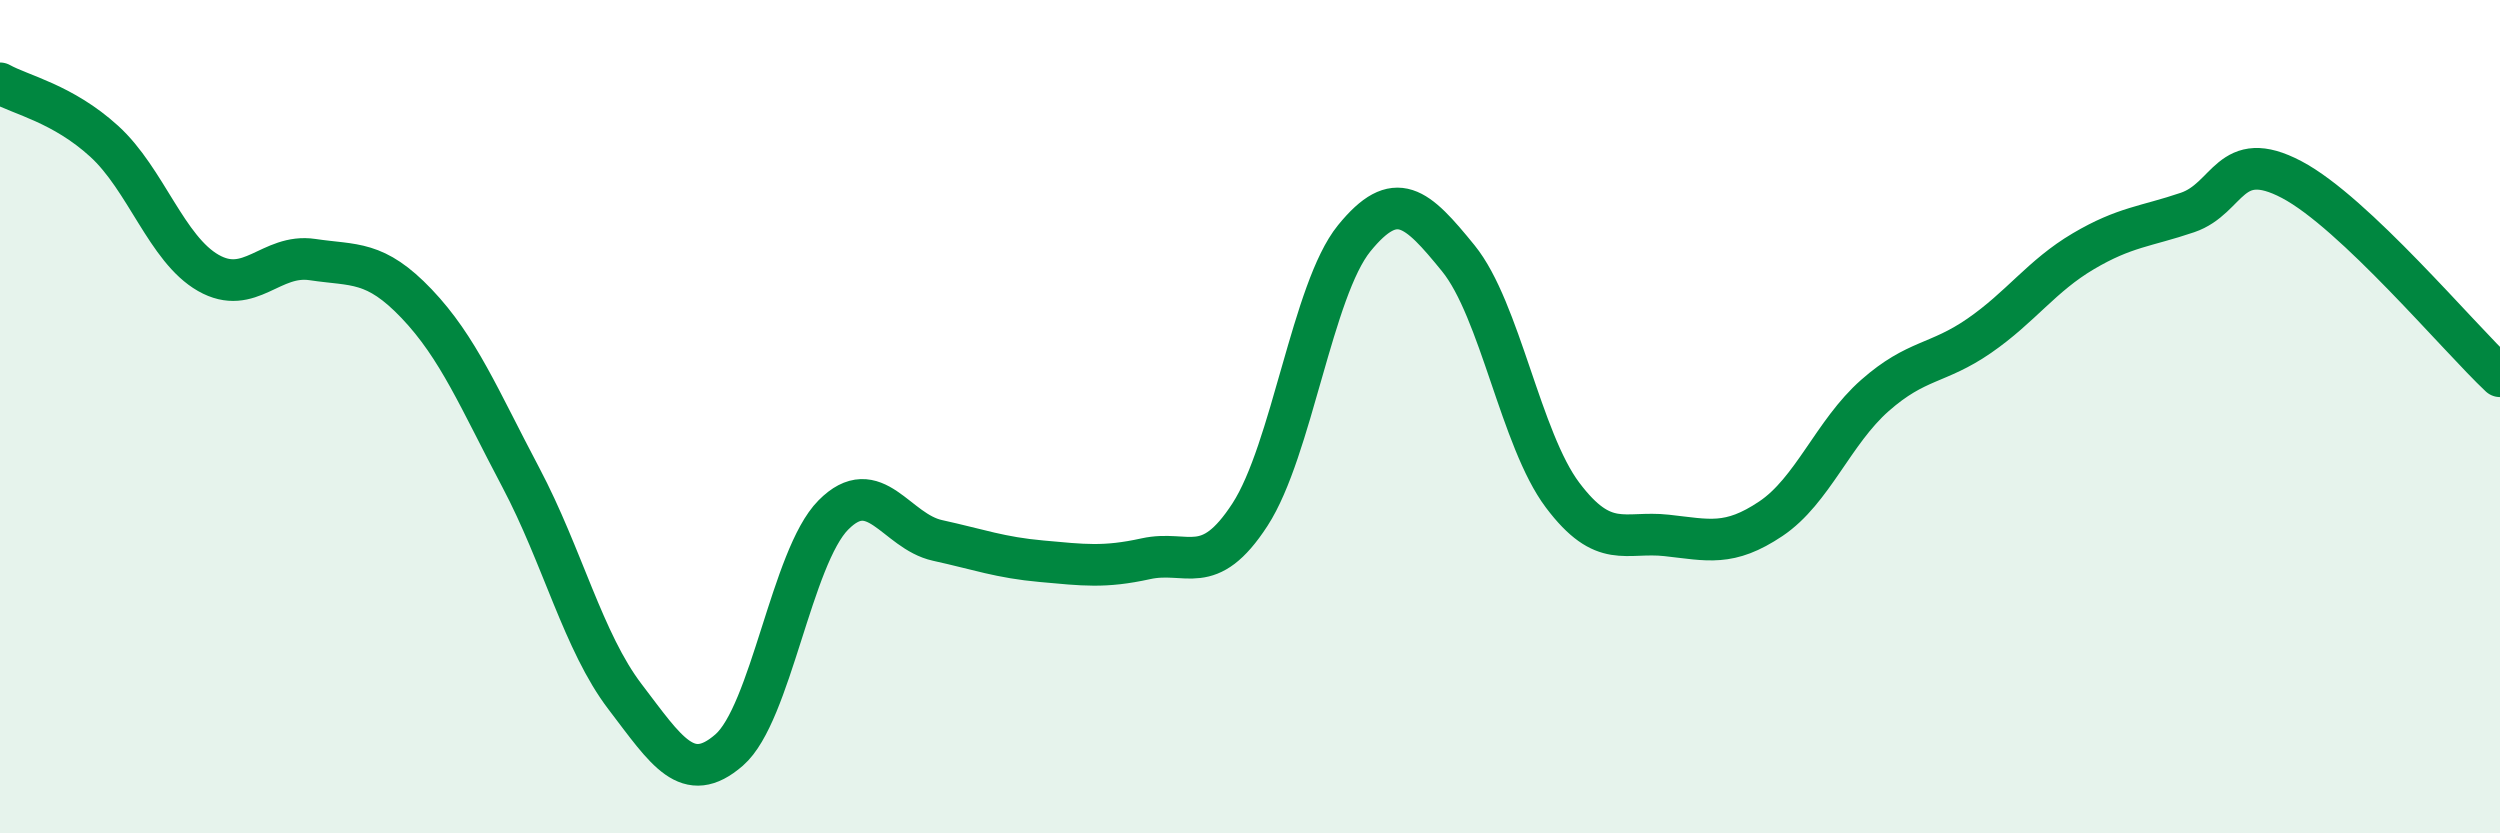
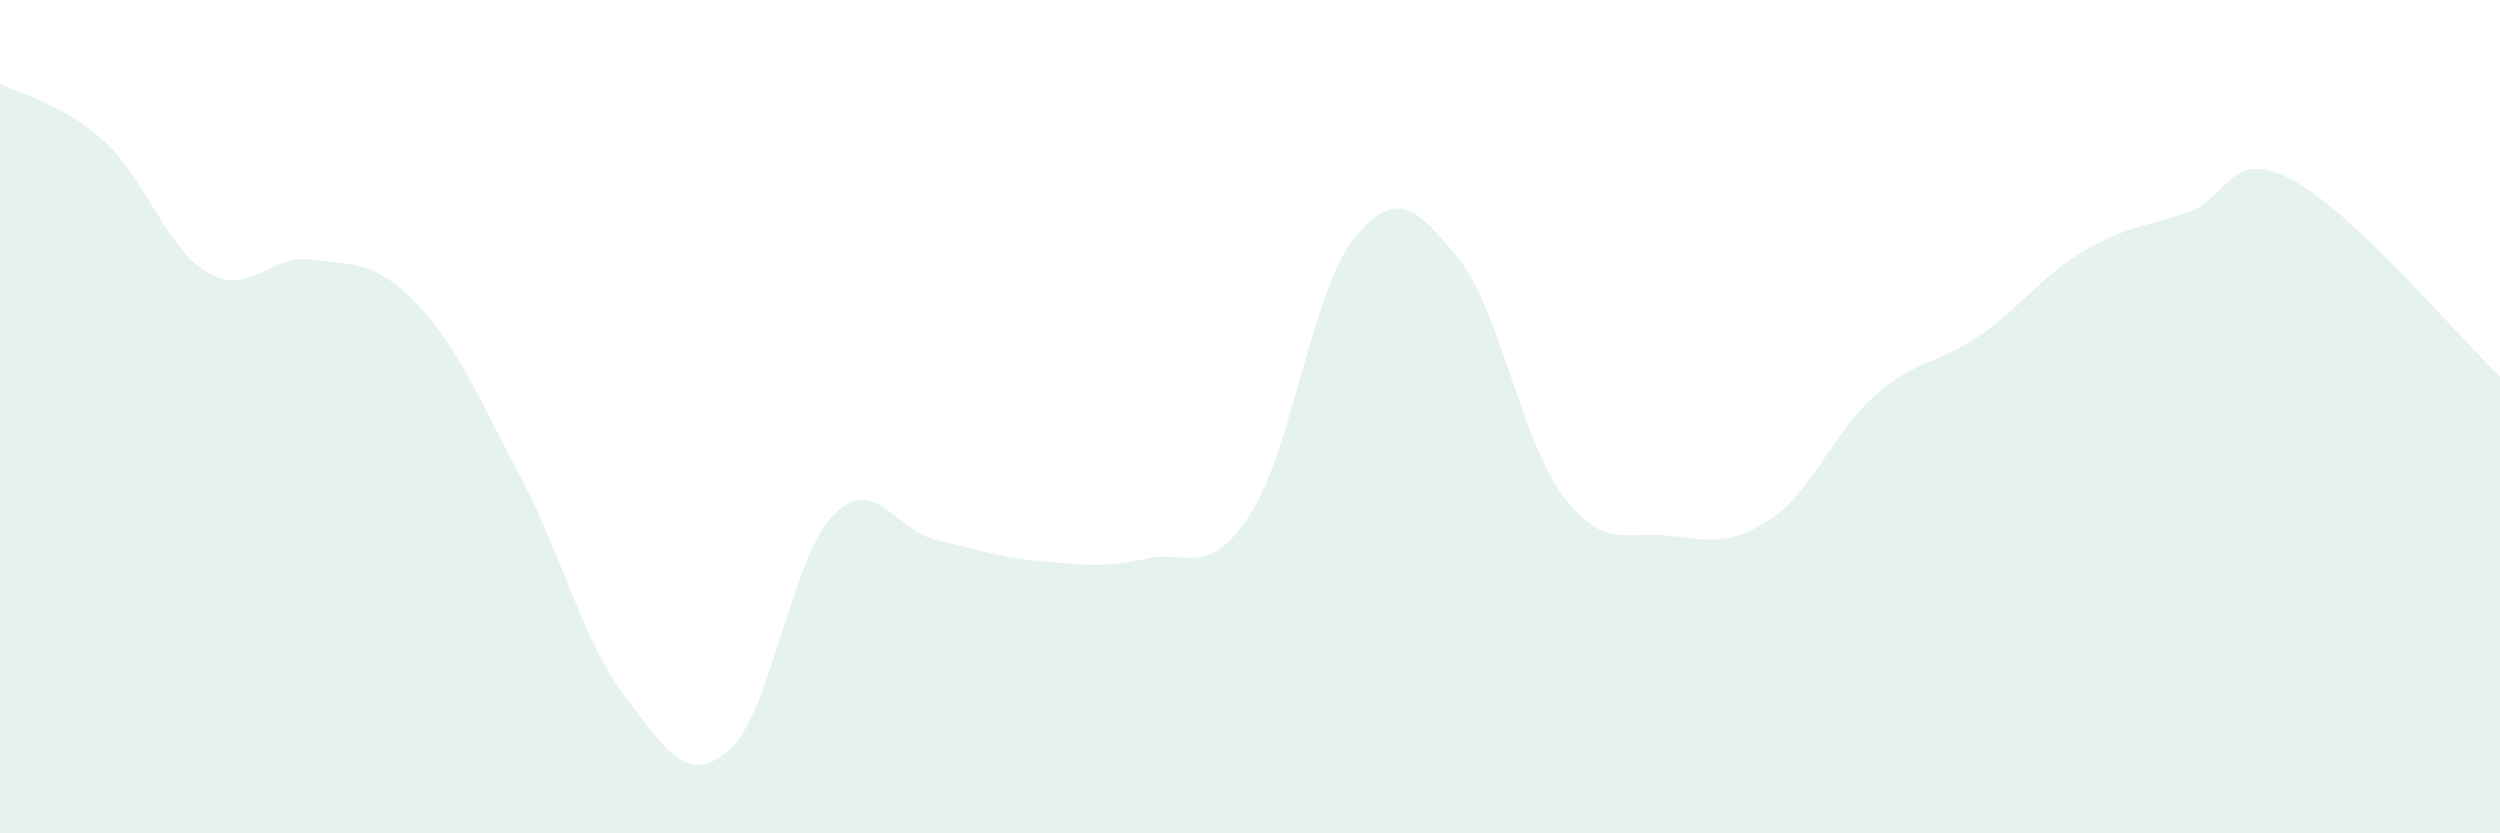
<svg xmlns="http://www.w3.org/2000/svg" width="60" height="20" viewBox="0 0 60 20">
  <path d="M 0,2 C 0.5,2.28 1.5,2.48 2.5,3.39 C 3.5,4.3 4,5.98 5,6.55 C 6,7.12 6.5,6.08 7.5,6.23 C 8.5,6.38 9,6.24 10,7.29 C 11,8.34 11.5,9.57 12.5,11.46 C 13.5,13.35 14,15.41 15,16.72 C 16,18.03 16.5,18.87 17.5,18 C 18.5,17.13 19,13.37 20,12.36 C 21,11.35 21.5,12.75 22.5,12.97 C 23.5,13.19 24,13.38 25,13.47 C 26,13.56 26.5,13.63 27.5,13.41 C 28.5,13.19 29,13.89 30,12.35 C 31,10.81 31.5,6.95 32.5,5.72 C 33.5,4.49 34,4.97 35,6.2 C 36,7.43 36.5,10.55 37.5,11.88 C 38.5,13.21 39,12.74 40,12.85 C 41,12.96 41.5,13.12 42.5,12.45 C 43.5,11.78 44,10.37 45,9.49 C 46,8.61 46.5,8.75 47.5,8.06 C 48.5,7.37 49,6.62 50,6.03 C 51,5.44 51.5,5.44 52.5,5.1 C 53.5,4.76 53.5,3.52 55,4.31 C 56.5,5.1 59,8.09 60,9.03L60 20L0 20Z" fill="#008740" opacity="0.1" stroke-linecap="round" stroke-linejoin="round" />
-   <path d="M 0,2 C 0.5,2.28 1.5,2.48 2.5,3.39 C 3.5,4.3 4,5.98 5,6.55 C 6,7.12 6.5,6.08 7.5,6.23 C 8.5,6.38 9,6.24 10,7.29 C 11,8.34 11.5,9.57 12.5,11.46 C 13.5,13.35 14,15.41 15,16.72 C 16,18.03 16.5,18.87 17.5,18 C 18.5,17.13 19,13.37 20,12.36 C 21,11.35 21.5,12.75 22.5,12.97 C 23.5,13.19 24,13.38 25,13.47 C 26,13.56 26.5,13.63 27.5,13.41 C 28.5,13.19 29,13.89 30,12.35 C 31,10.81 31.5,6.95 32.5,5.72 C 33.5,4.49 34,4.97 35,6.2 C 36,7.43 36.5,10.55 37.5,11.88 C 38.5,13.21 39,12.74 40,12.85 C 41,12.96 41.5,13.12 42.5,12.45 C 43.5,11.78 44,10.37 45,9.49 C 46,8.61 46.5,8.75 47.5,8.06 C 48.5,7.37 49,6.62 50,6.03 C 51,5.44 51.5,5.44 52.5,5.1 C 53.5,4.76 53.5,3.52 55,4.31 C 56.5,5.1 59,8.09 60,9.03" stroke="#008740" stroke-width="1" fill="none" stroke-linecap="round" stroke-linejoin="round" />
</svg>